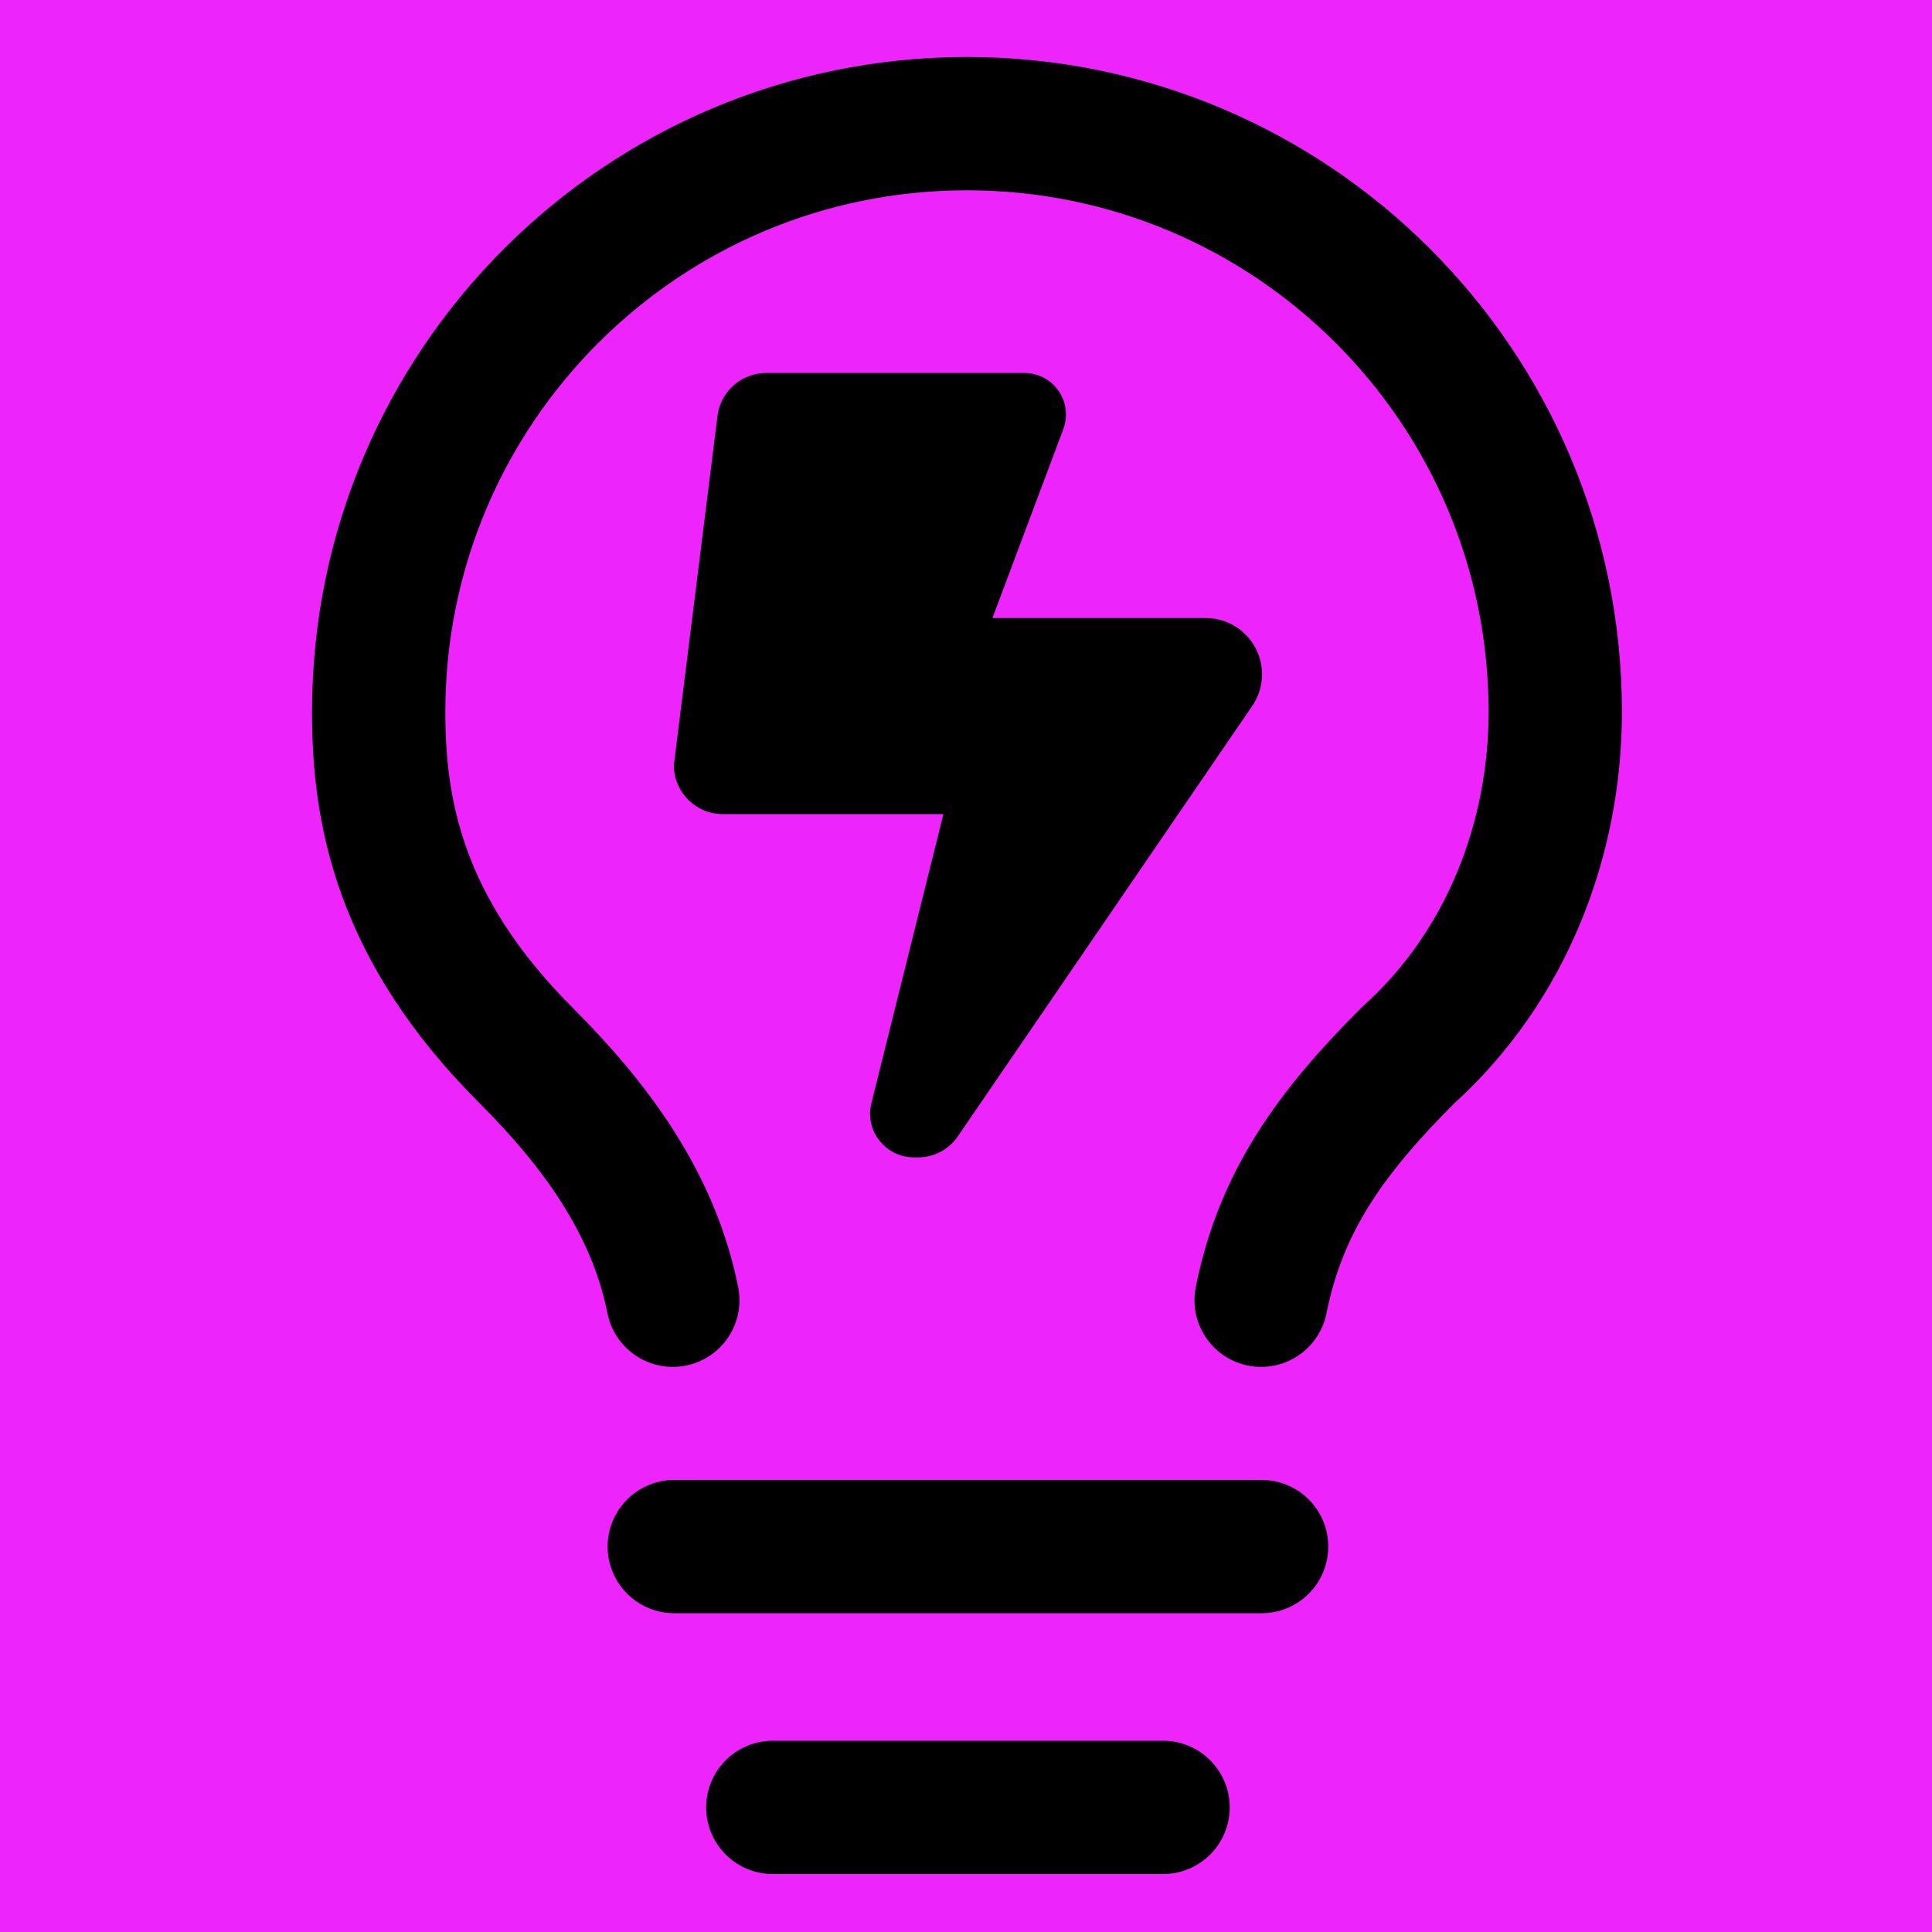
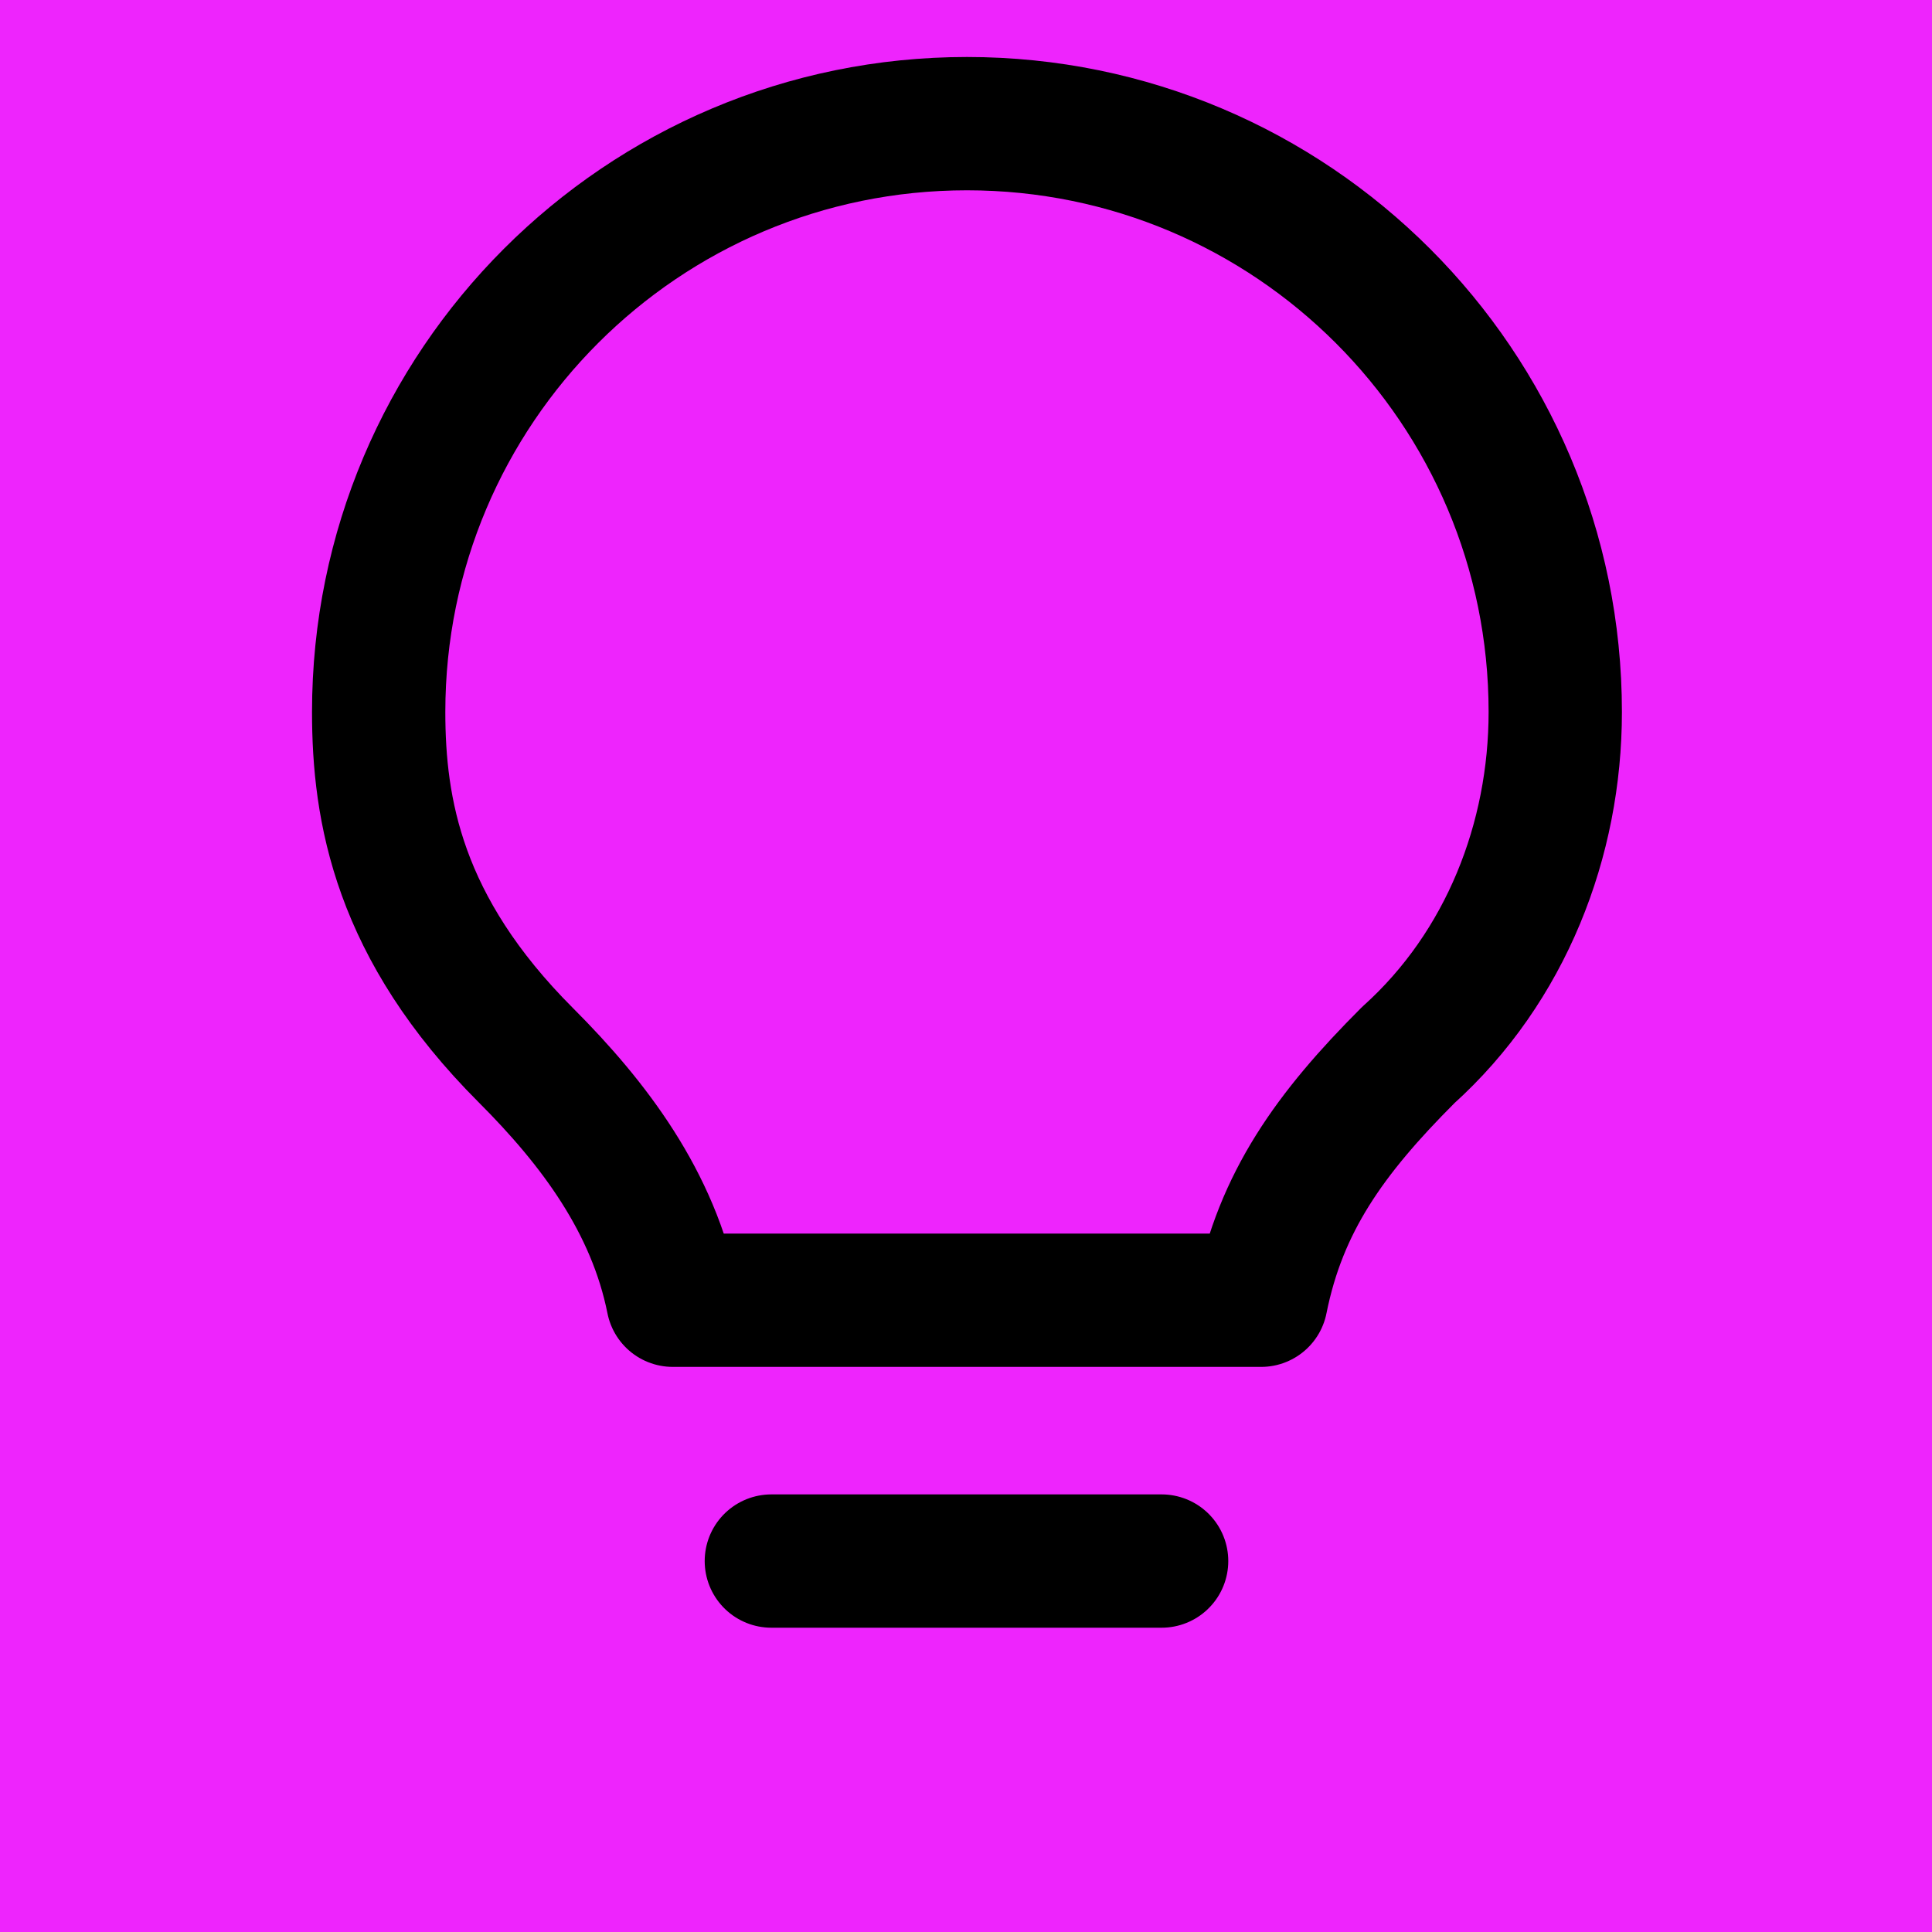
<svg xmlns="http://www.w3.org/2000/svg" width="1000" height="1000">
  <g fill="none" fill-rule="evenodd">
    <path fill="#EE24FD" d="M0 0h1000v1000H0z" />
-     <path fill="#000" fill-rule="nonzero" d="m348.78 396.01 22.595-180.761c1.586-12.685 12.368-22.199 25.211-22.199h133.669c11.892 0 21.485 9.593 21.485 21.485 0 2.537-.476 5.154-1.348 7.532L513.685 319.9h110.439c16.015 0 29.096 13.002 29.096 29.096 0 5.867-1.744 11.576-5.074 16.412l-152.379 222.78c-4.677 6.819-12.367 10.862-20.533 10.862h-2.3c-12.447 0-22.595-10.148-22.595-22.595q0-2.736.714-5.47l37.262-149.605H374.15c-14.033 0-25.37-11.337-25.37-25.37" />
-     <path stroke="#000" stroke-linecap="round" stroke-linejoin="round" stroke-width="69" d="M652.75 673c10.15-50.75 35.525-86.275 76.125-126.875C779.625 500.45 805 434.475 805 368.5 805 200.33 668.67 64 500.5 64S196 200.33 196 368.5c0 50.75 10.15 111.65 76.125 177.625C307.65 581.65 338.1 622.25 348.25 673m.75 127.5h304m-253 135h202" />
+     <path stroke="#000" stroke-linecap="round" stroke-linejoin="round" stroke-width="69" d="M652.75 673c10.15-50.75 35.525-86.275 76.125-126.875C779.625 500.45 805 434.475 805 368.5 805 200.33 668.67 64 500.5 64S196 200.33 196 368.5c0 50.75 10.15 111.65 76.125 177.625C307.65 581.65 338.1 622.25 348.25 673h304m-253 135h202" />
  </g>
</svg>